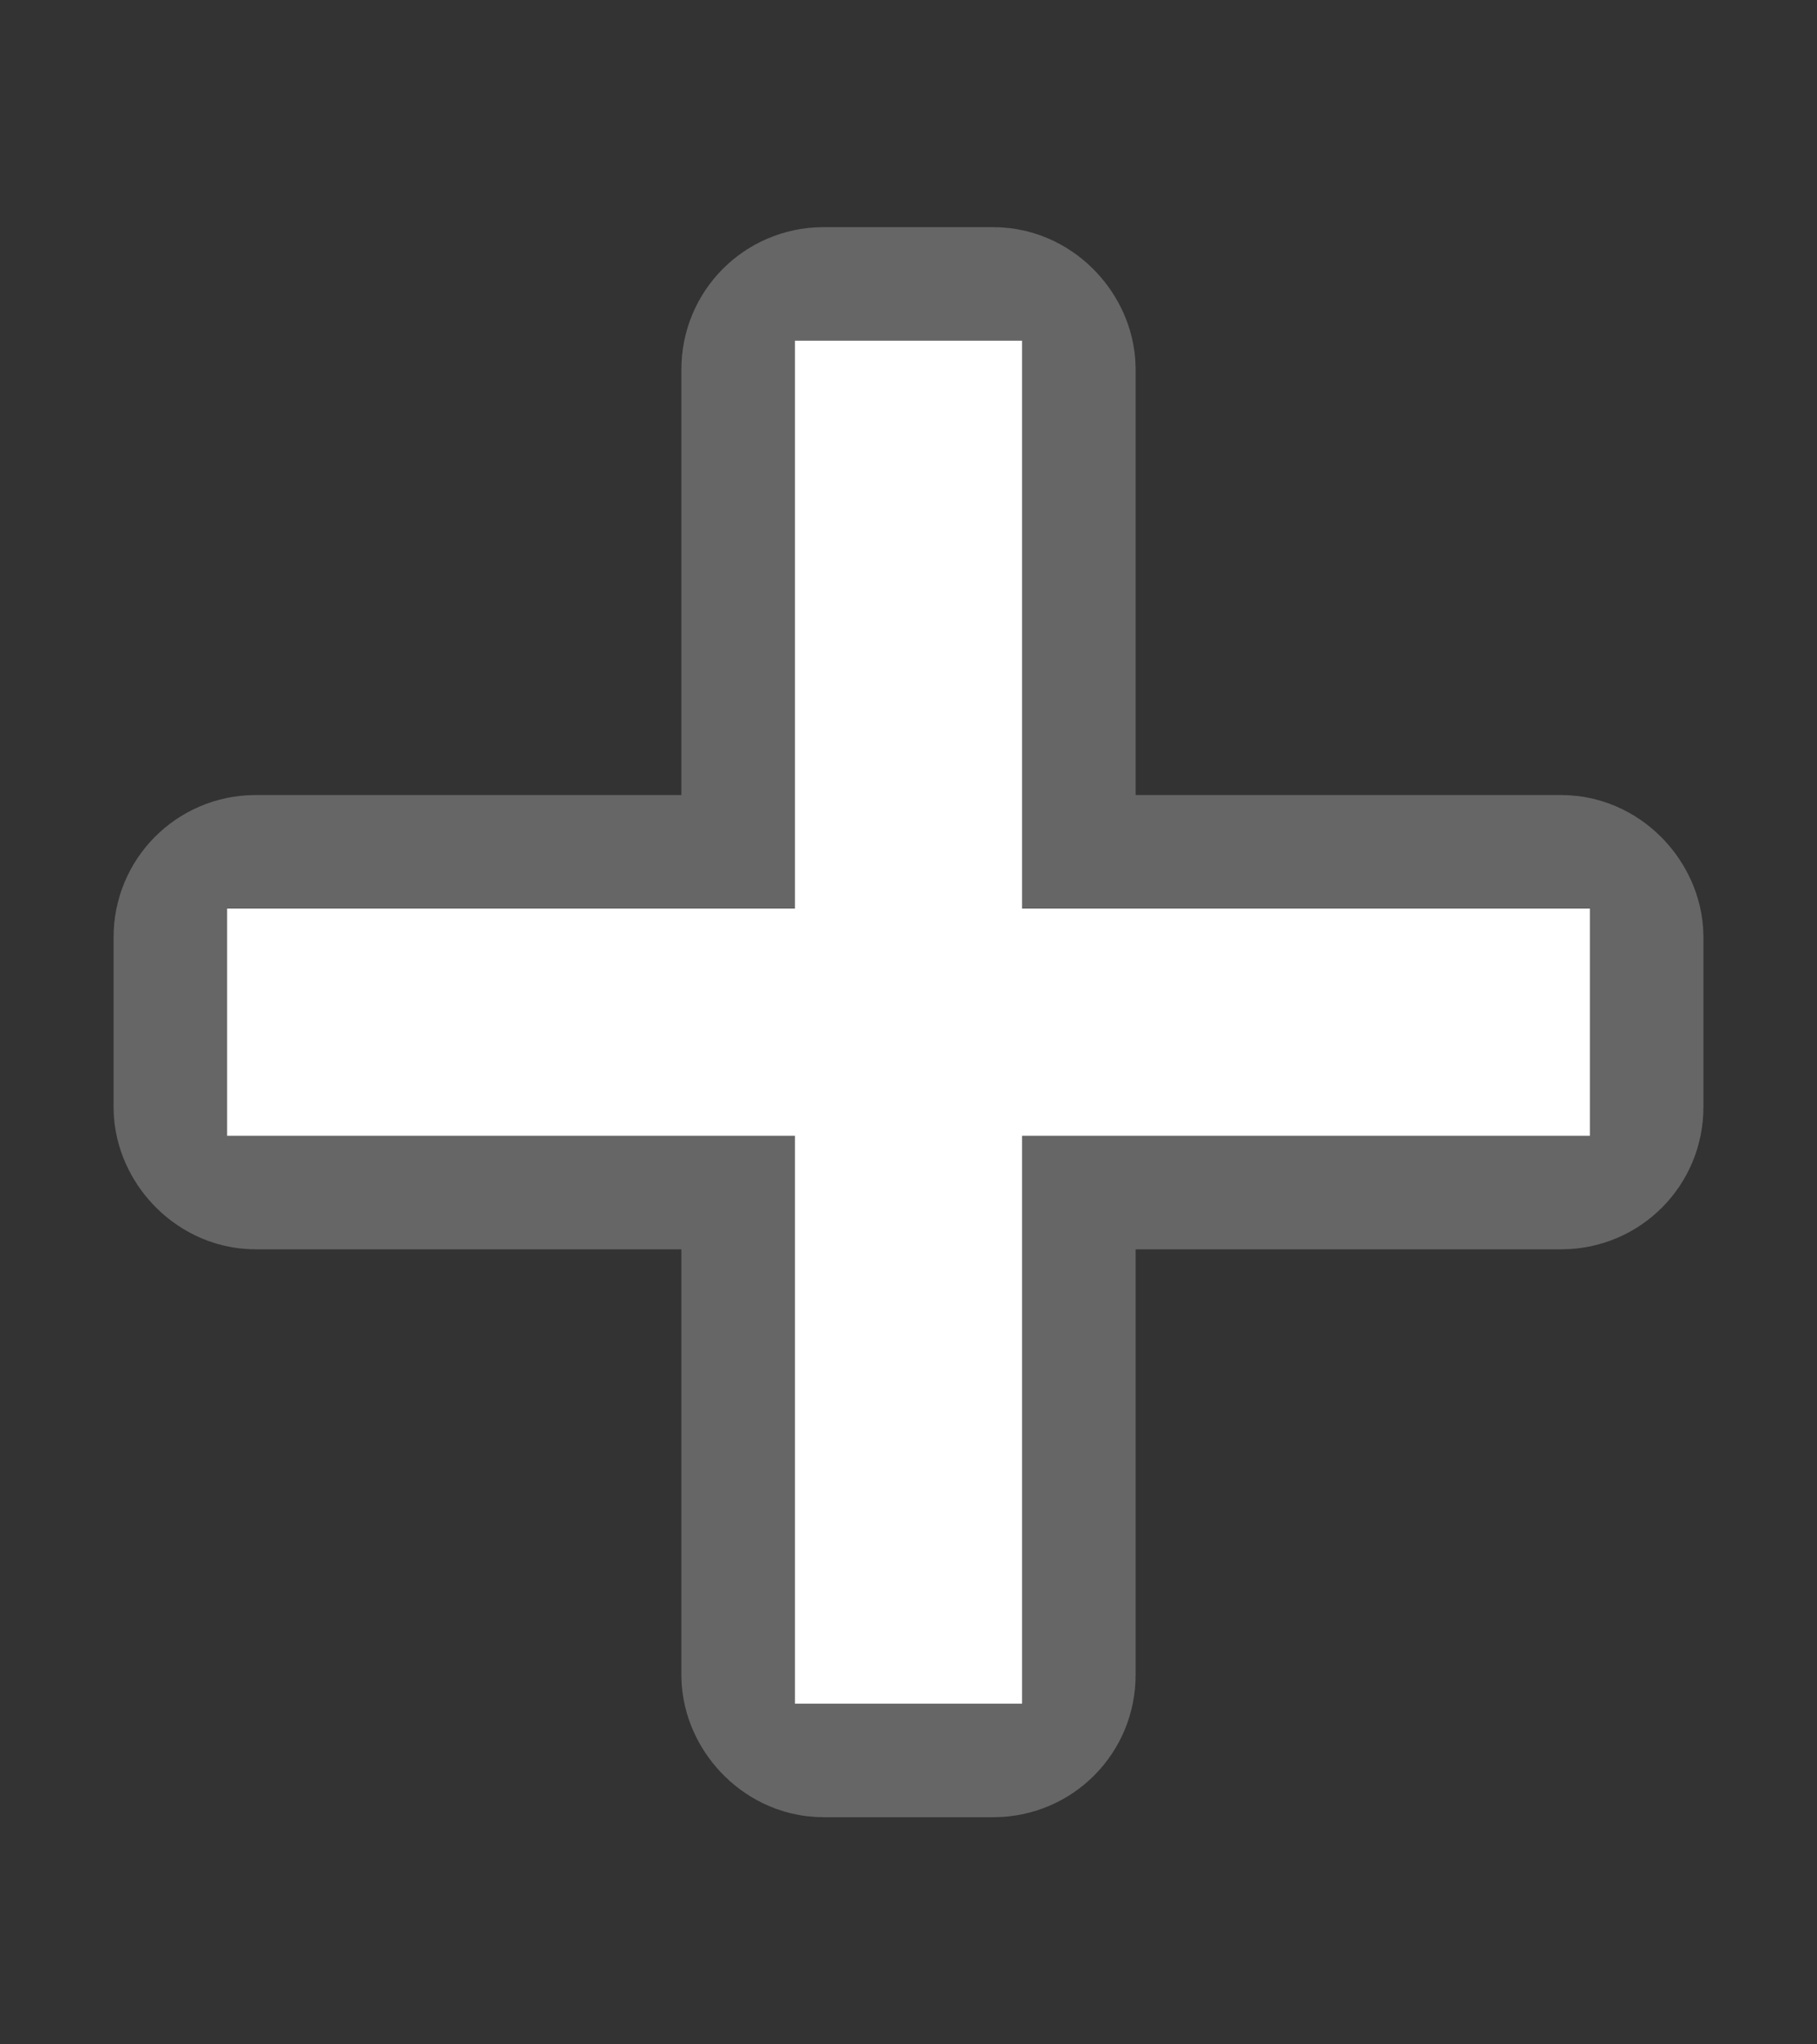
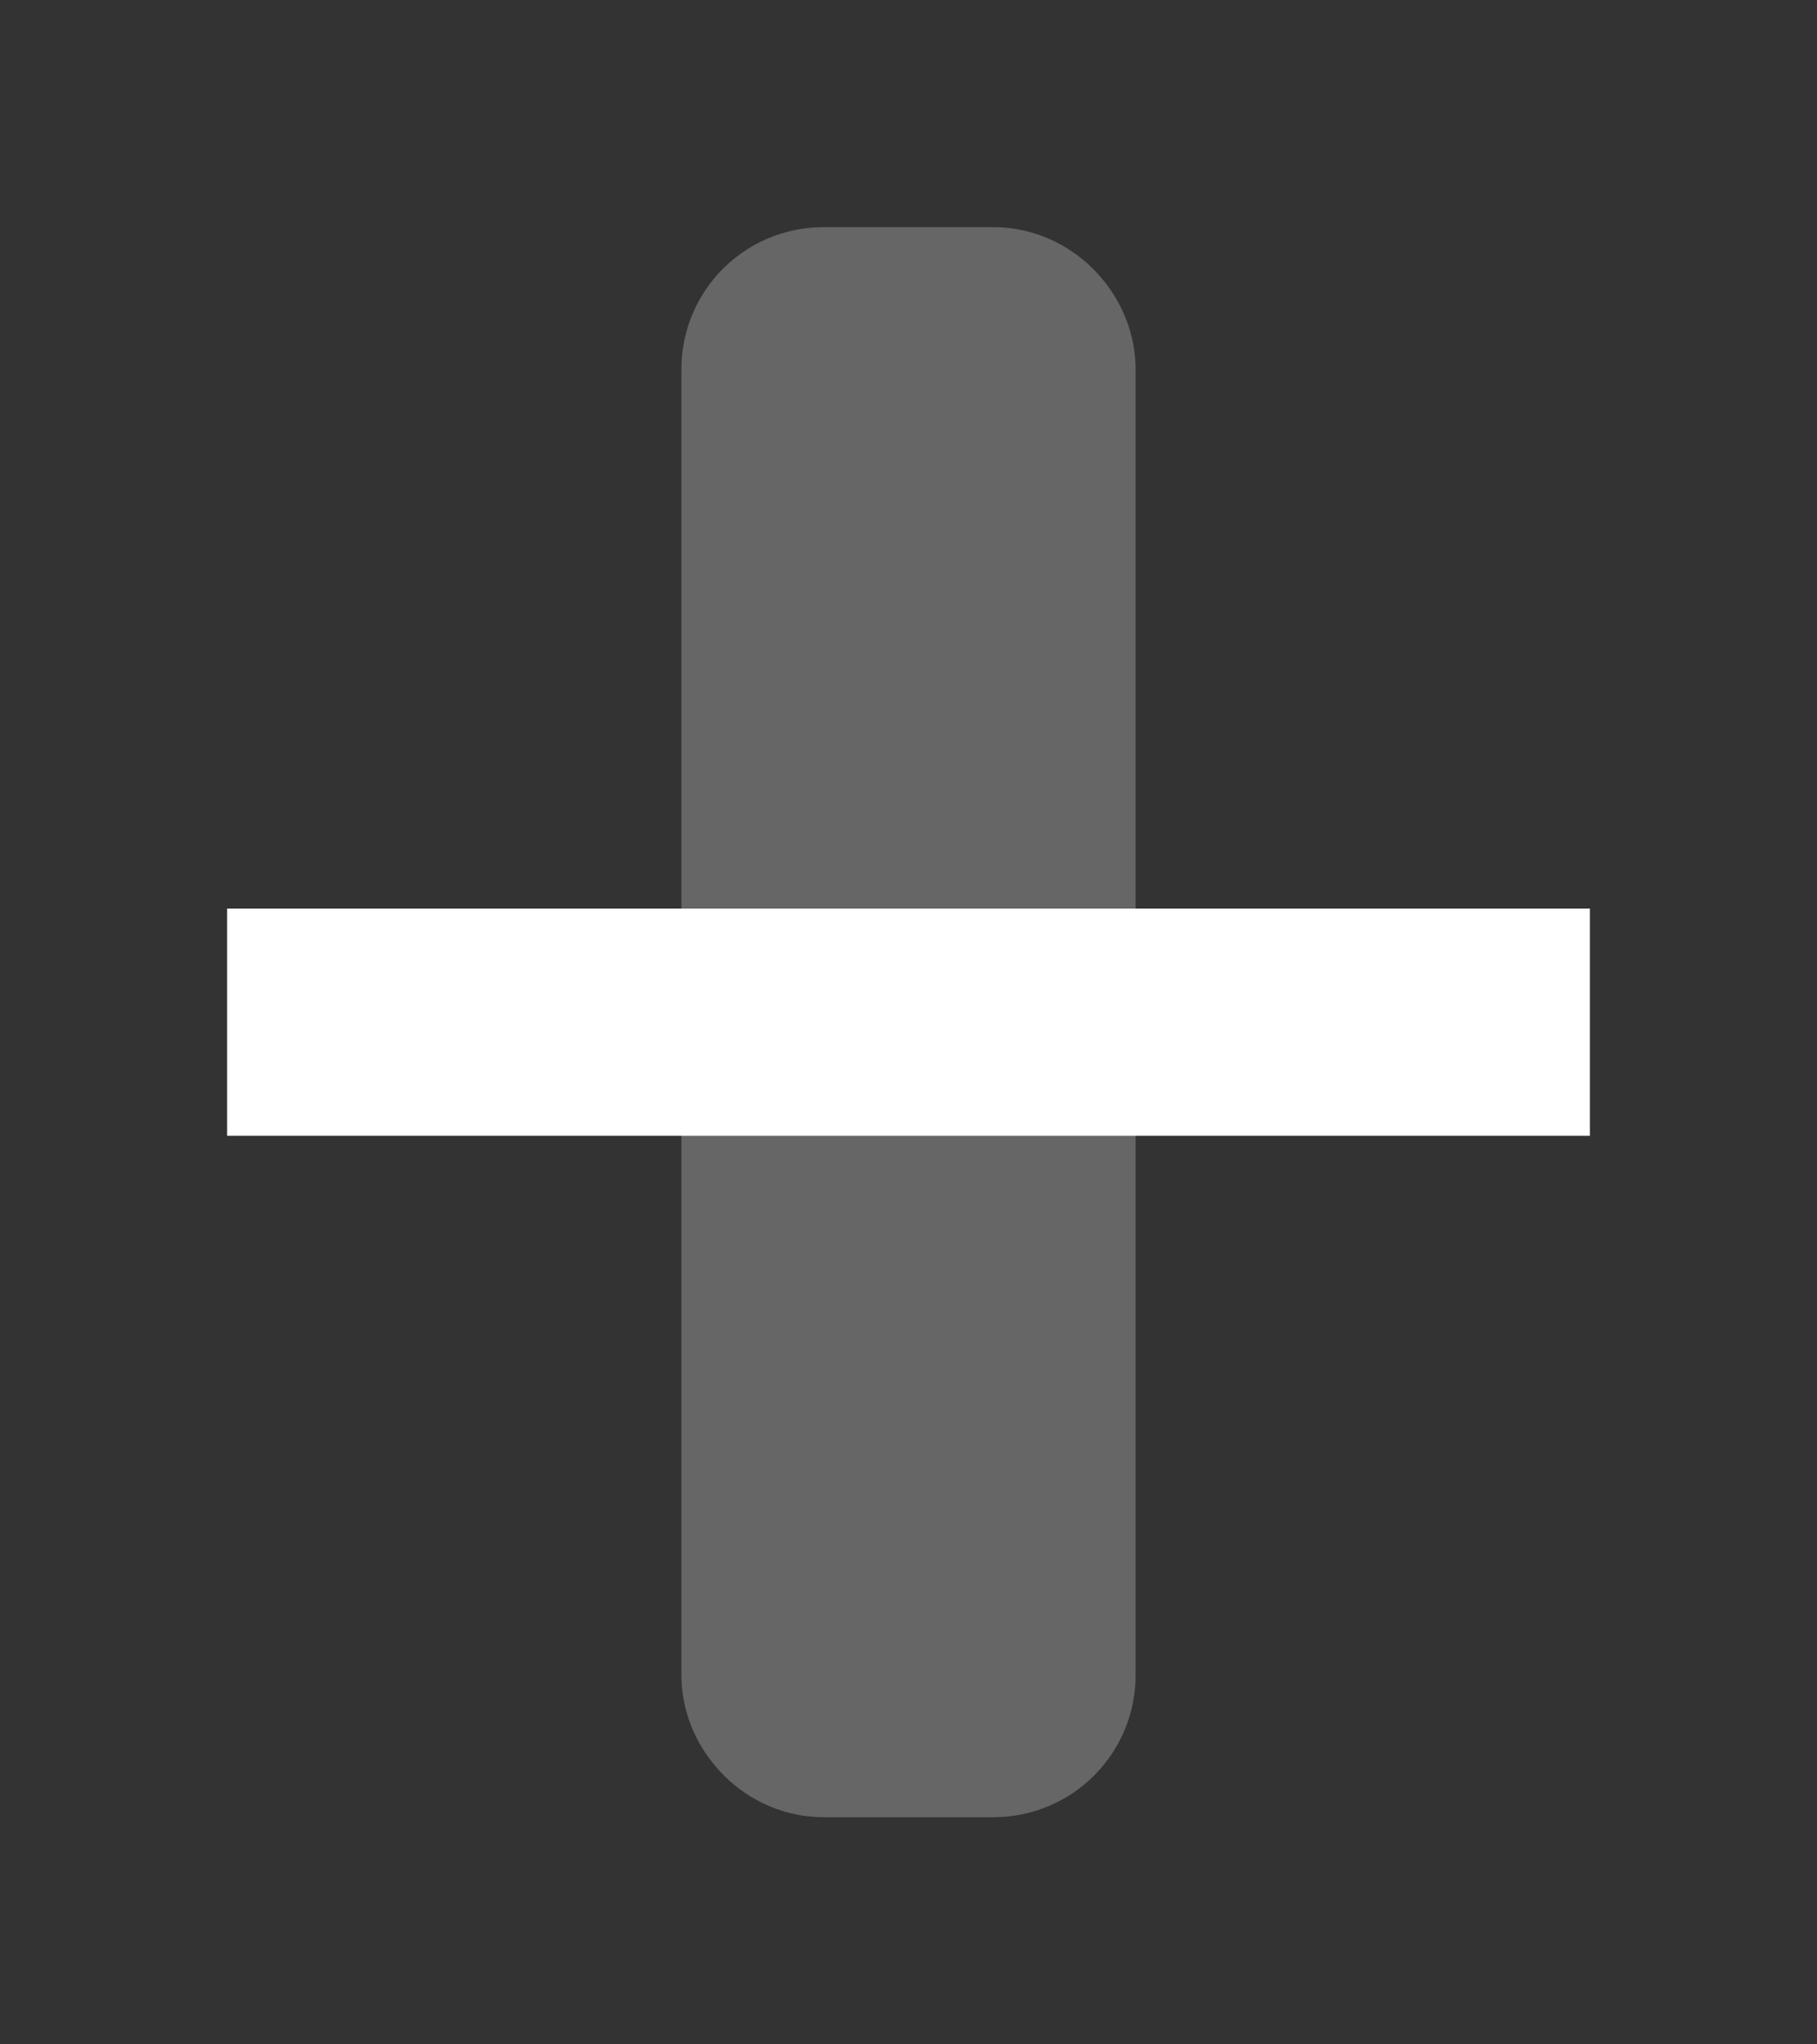
<svg xmlns="http://www.w3.org/2000/svg" width="16" height="18">
  <rect width="100%" height="100%" fill="#333333" stroke="none" />
  <g stroke="#666" stroke-width="2" fill="none">
    <rect x="7" y="3" width="2" height="12" rx="0.25" ry="0.25" />
-     <rect x="2" y="8" width="12" height="2" rx="0.25" ry="0.25" />
  </g>
  <g fill="#fff">
-     <rect x="7" y="3" width="2" height="12" />
    <rect x="2" y="8" width="12" height="2" />
  </g>
</svg>